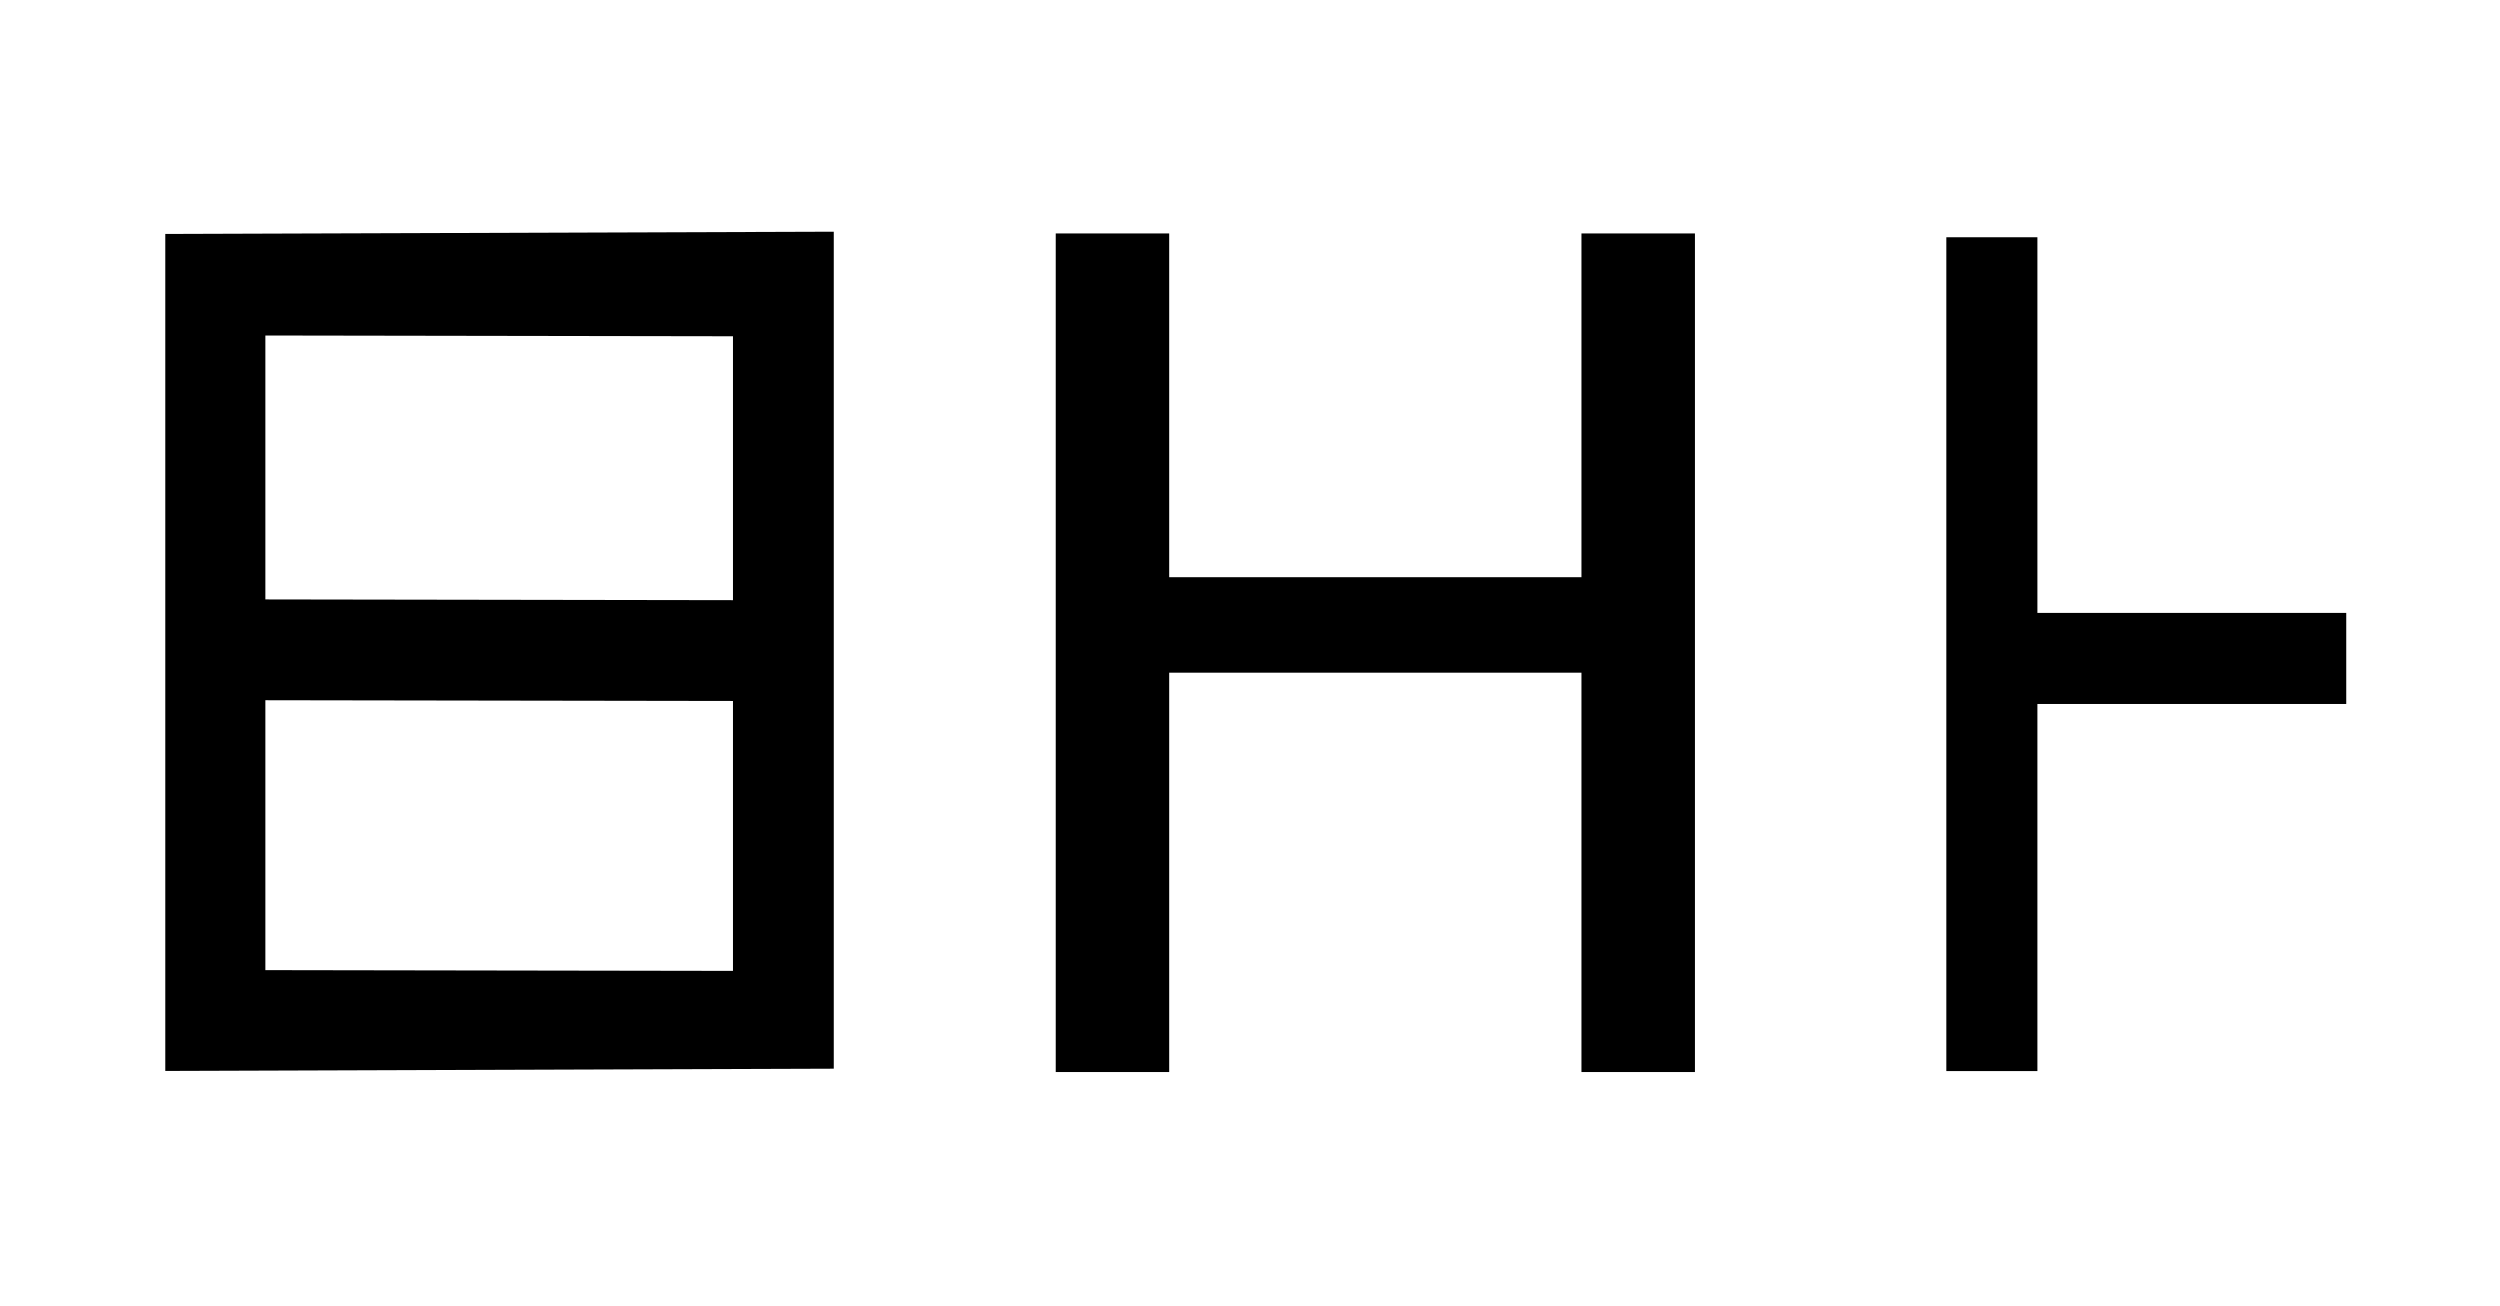
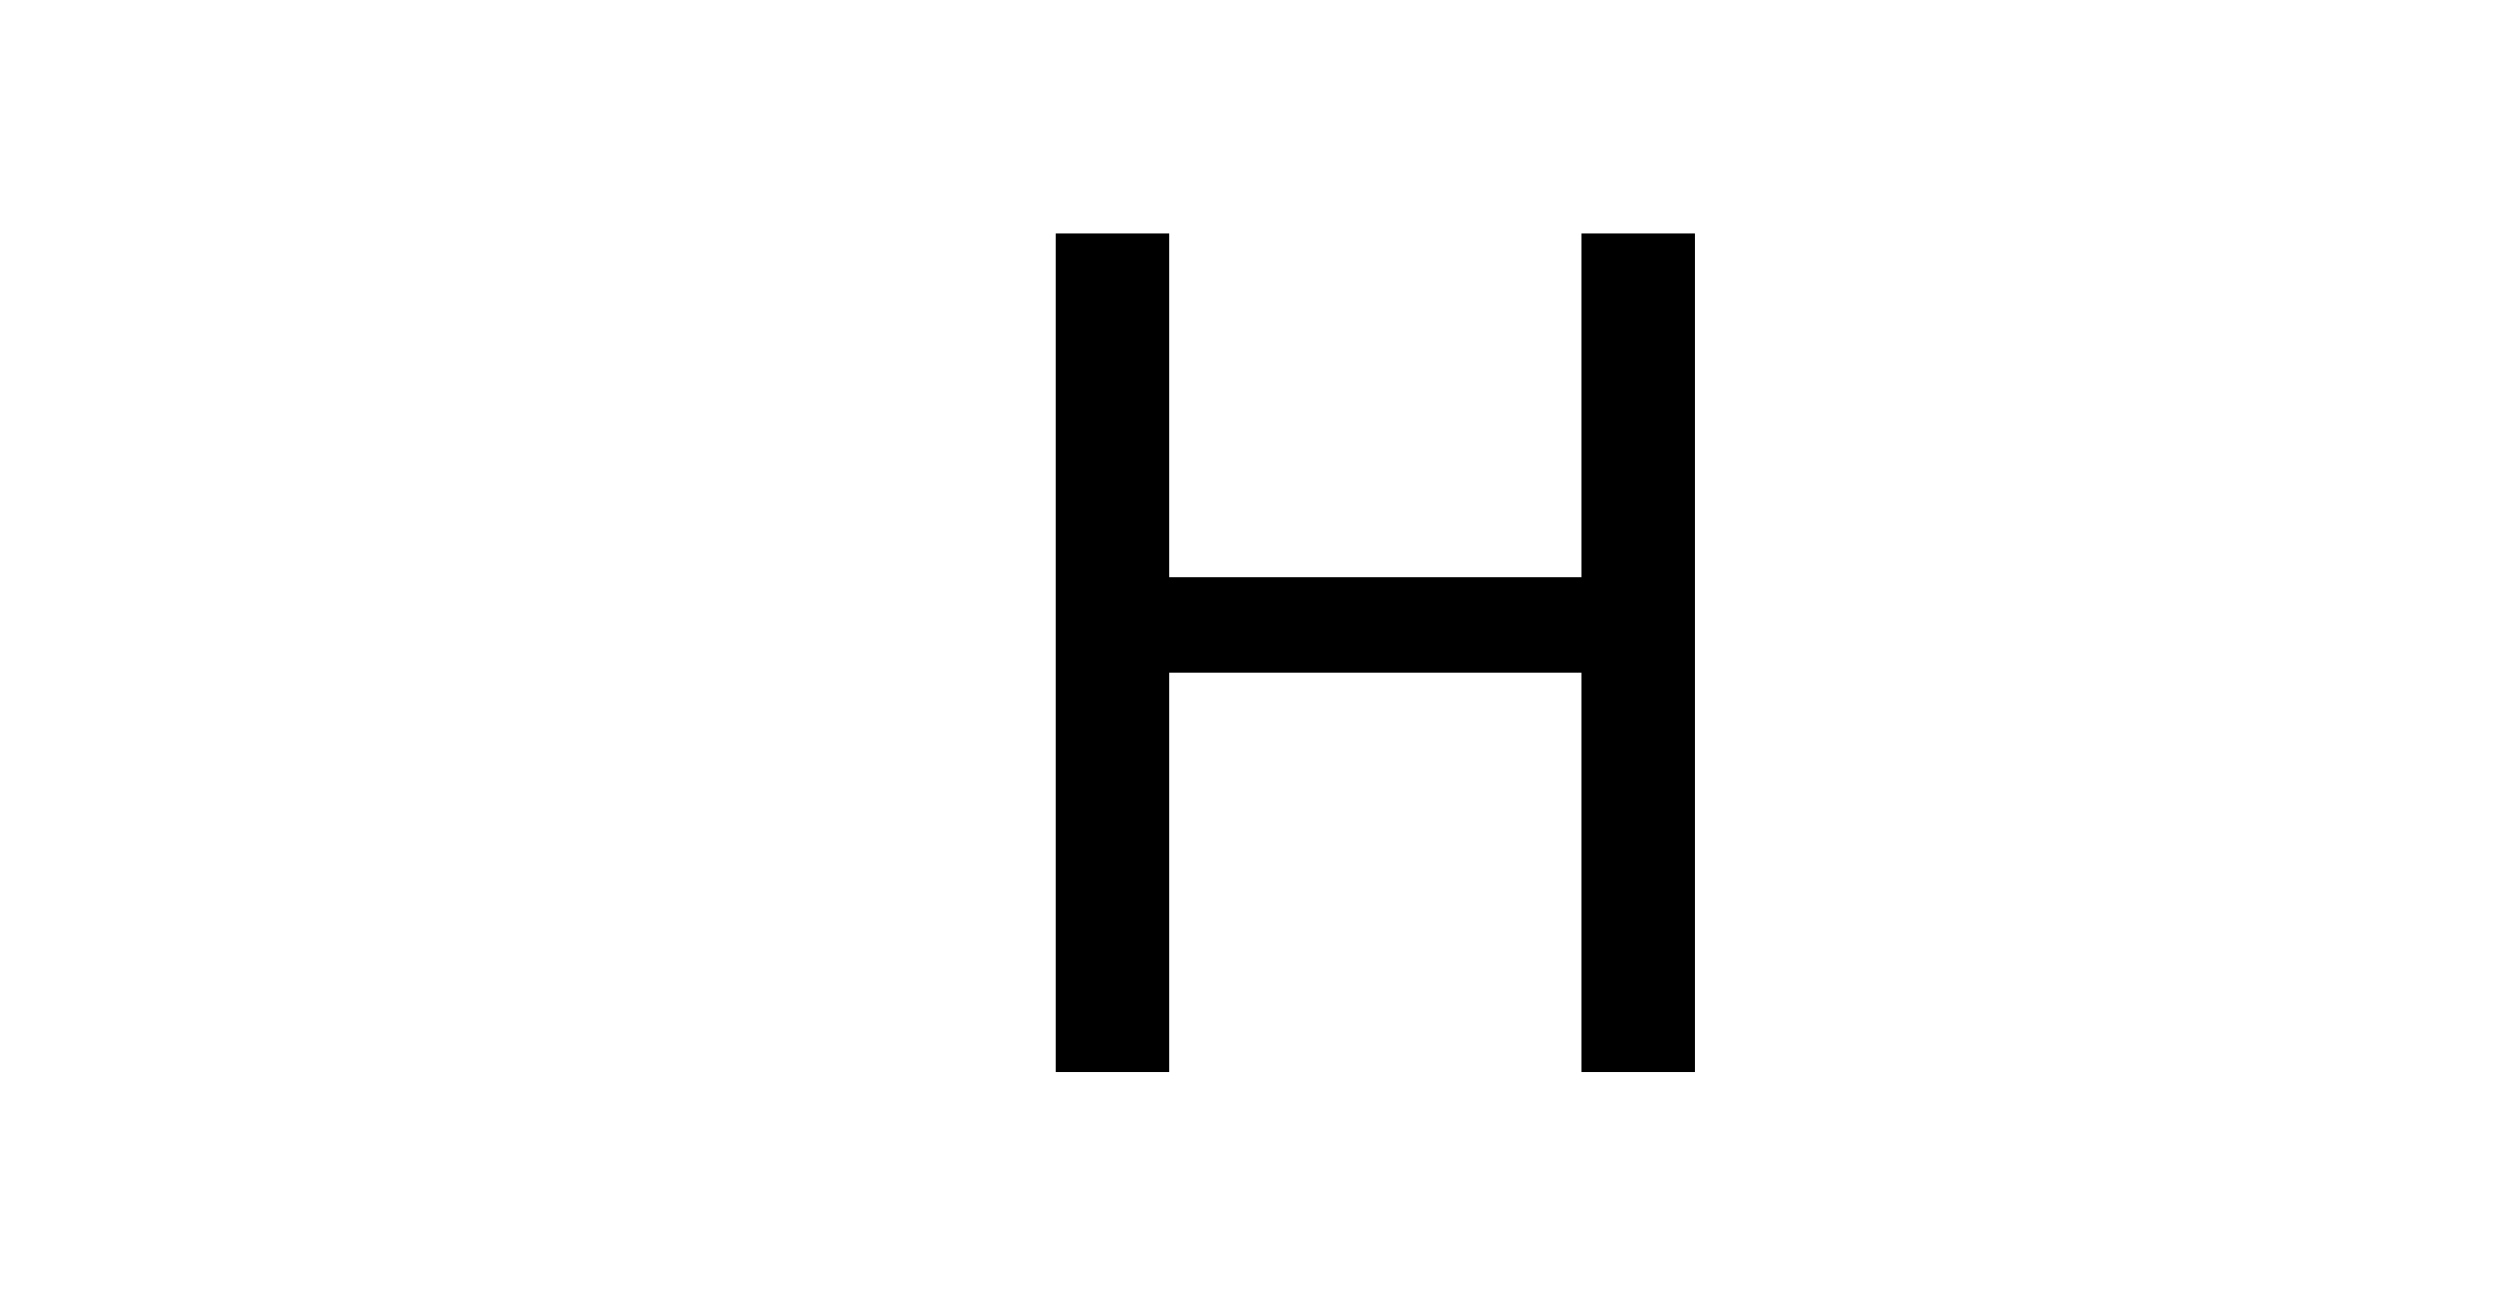
<svg xmlns="http://www.w3.org/2000/svg" version="1.0" width="104.318" height="54.492" id="svg2">
  <defs id="defs4" />
  <g transform="translate(6.2503181e-2,0.381)" id="layer2" style="display:none">
-     <rect width="31.949" height="34.973" ry="0.213" x="5.007" y="9.263" id="rect3211" style="fill:none;fill-opacity:1;fill-rule:nonzero;stroke:#000000;stroke-width:0.07;stroke-linecap:butt;stroke-linejoin:miter;marker:none;marker-start:none;marker-mid:none;marker-end:none;stroke-miterlimit:4;stroke-dasharray:none;stroke-dashoffset:0;stroke-opacity:1;visibility:visible;display:inline;overflow:visible;enable-background:accumulate" />
    <rect width="42.52" height="53.15" ry="0.324" x="-3.1811524e-06" y="-1.6357421e-06" id="rect2383" style="fill:none;fill-opacity:1;fill-rule:nonzero;stroke:#000000;stroke-width:0.1;stroke-linecap:butt;stroke-linejoin:miter;marker:none;marker-start:none;marker-mid:none;marker-end:none;stroke-miterlimit:4;stroke-dasharray:none;stroke-dashoffset:0;stroke-opacity:1;visibility:visible;display:inline;overflow:visible;enable-background:accumulate" />
  </g>
  <g transform="translate(6.2503181e-2,0.381)" id="layer3" style="display:inline">
-     <path d="M 6.891,9.438 L 6.891,44.25 L 34.672,44.156 L 34.672,9.344 L 6.891,9.438 z M 10.954,13.562 L 30.579,13.594 L 30.579,24.719 L 10.954,24.688 L 10.954,13.562 z M 10.954,28.781 L 30.579,28.812 L 30.579,40.188 L 10.954,40.156 L 10.954,28.781 z" id="rect3046" style="opacity:1;fill:#000000;fill-opacity:1;fill-rule:nonzero;stroke:#000000;stroke-width:0.113;stroke-linecap:butt;stroke-linejoin:miter;marker:none;marker-start:none;marker-mid:none;marker-end:none;stroke-miterlimit:4;stroke-dasharray:none;stroke-dashoffset:0;stroke-opacity:1;visibility:visible;display:inline;overflow:visible;enable-background:accumulate" />
-   </g>
+     </g>
  <path d="M 44.053,9.741 L 48.787,9.741 L 48.787,24.085 L 65.99,24.085 L 65.99,9.741 L 70.725,9.741 L 70.725,44.733 L 65.99,44.733 L 65.99,28.069 L 48.787,28.069 L 48.787,44.733 L 44.053,44.733 L 44.053,9.741" id="text3129" style="font-size:48px;font-style:normal;font-variant:normal;font-weight:normal;font-stretch:normal;text-align:start;line-height:100%;writing-mode:lr-tb;text-anchor:start;fill:#000000;fill-opacity:1;stroke:none;stroke-width:1px;stroke-linecap:butt;stroke-linejoin:miter;stroke-opacity:1;display:inline;font-family:DejaVu Sans;-inkscape-font-specification:DejaVu Sans" />
-   <path d="M 81.215,9.9 L 81.215,44.693 L 85.015,44.693 L 85.015,29.375 L 97.902,29.375 L 97.902,25.575 L 85.015,25.575 L 85.015,9.9 L 81.215,9.9 z" id="path4122" style="fill:#000000;fill-opacity:1;fill-rule:evenodd;stroke:none;stroke-width:1px;stroke-linecap:butt;stroke-linejoin:miter;stroke-opacity:1;display:inline" />
</svg>